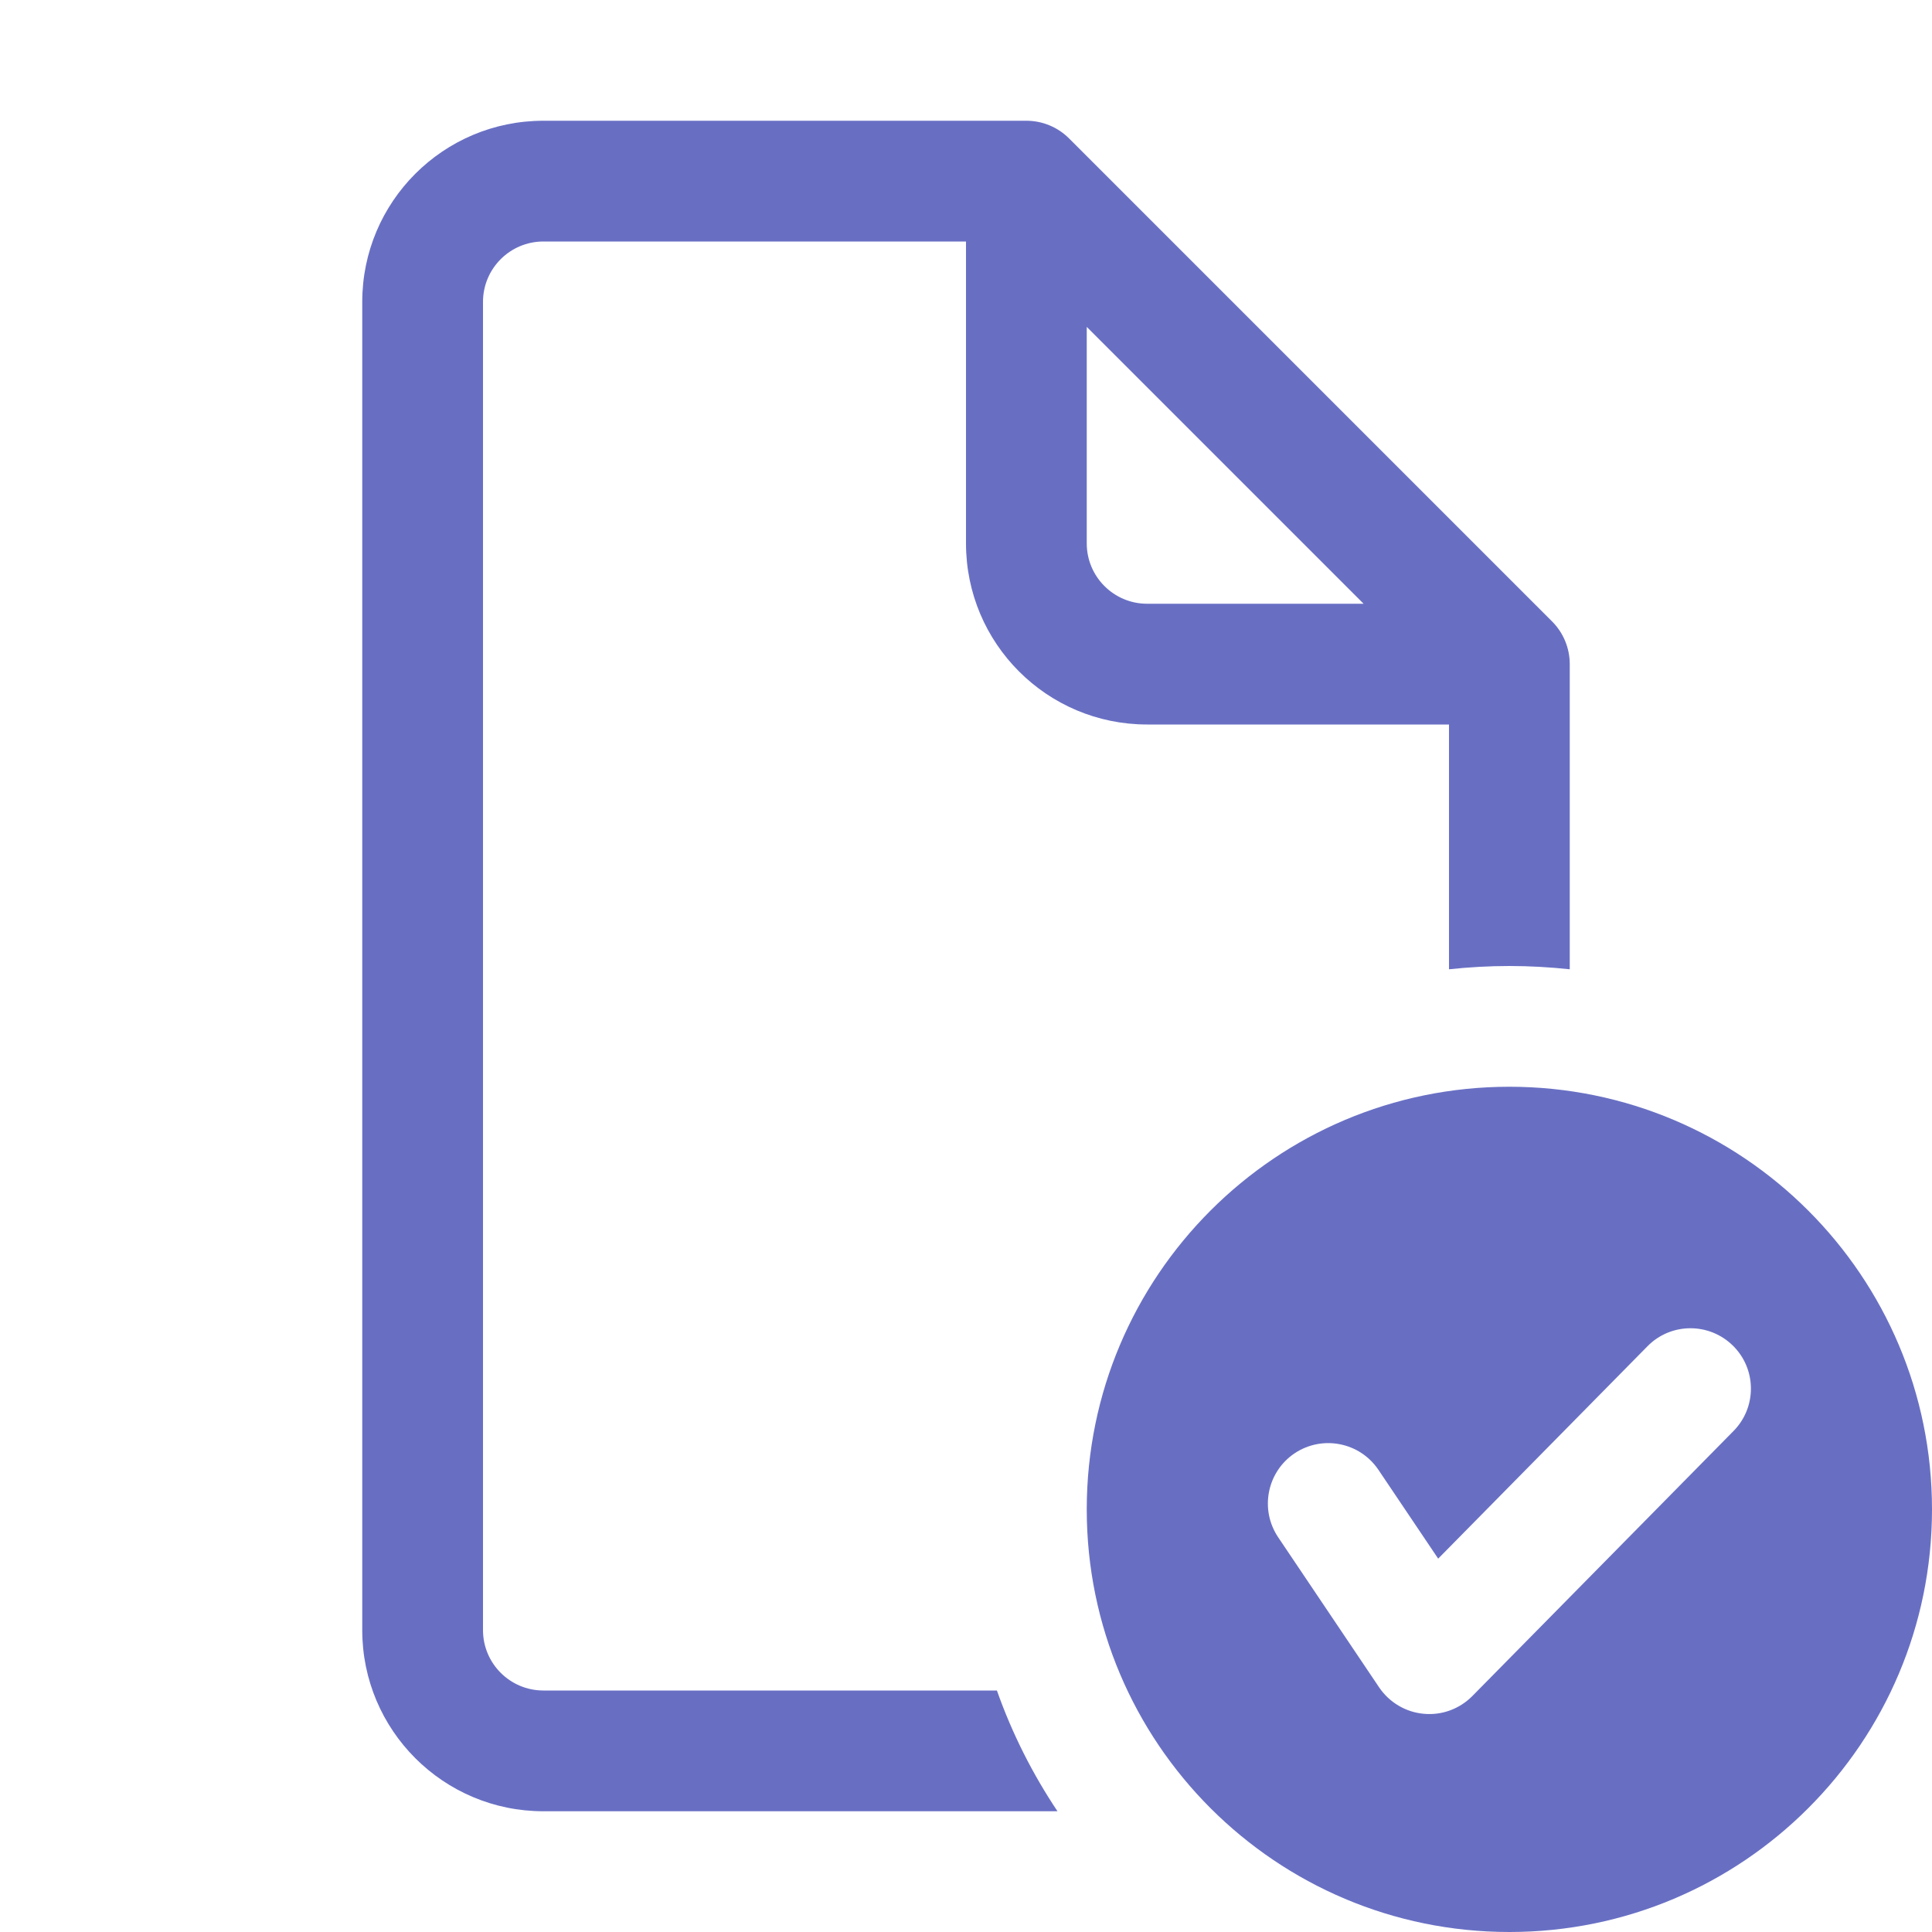
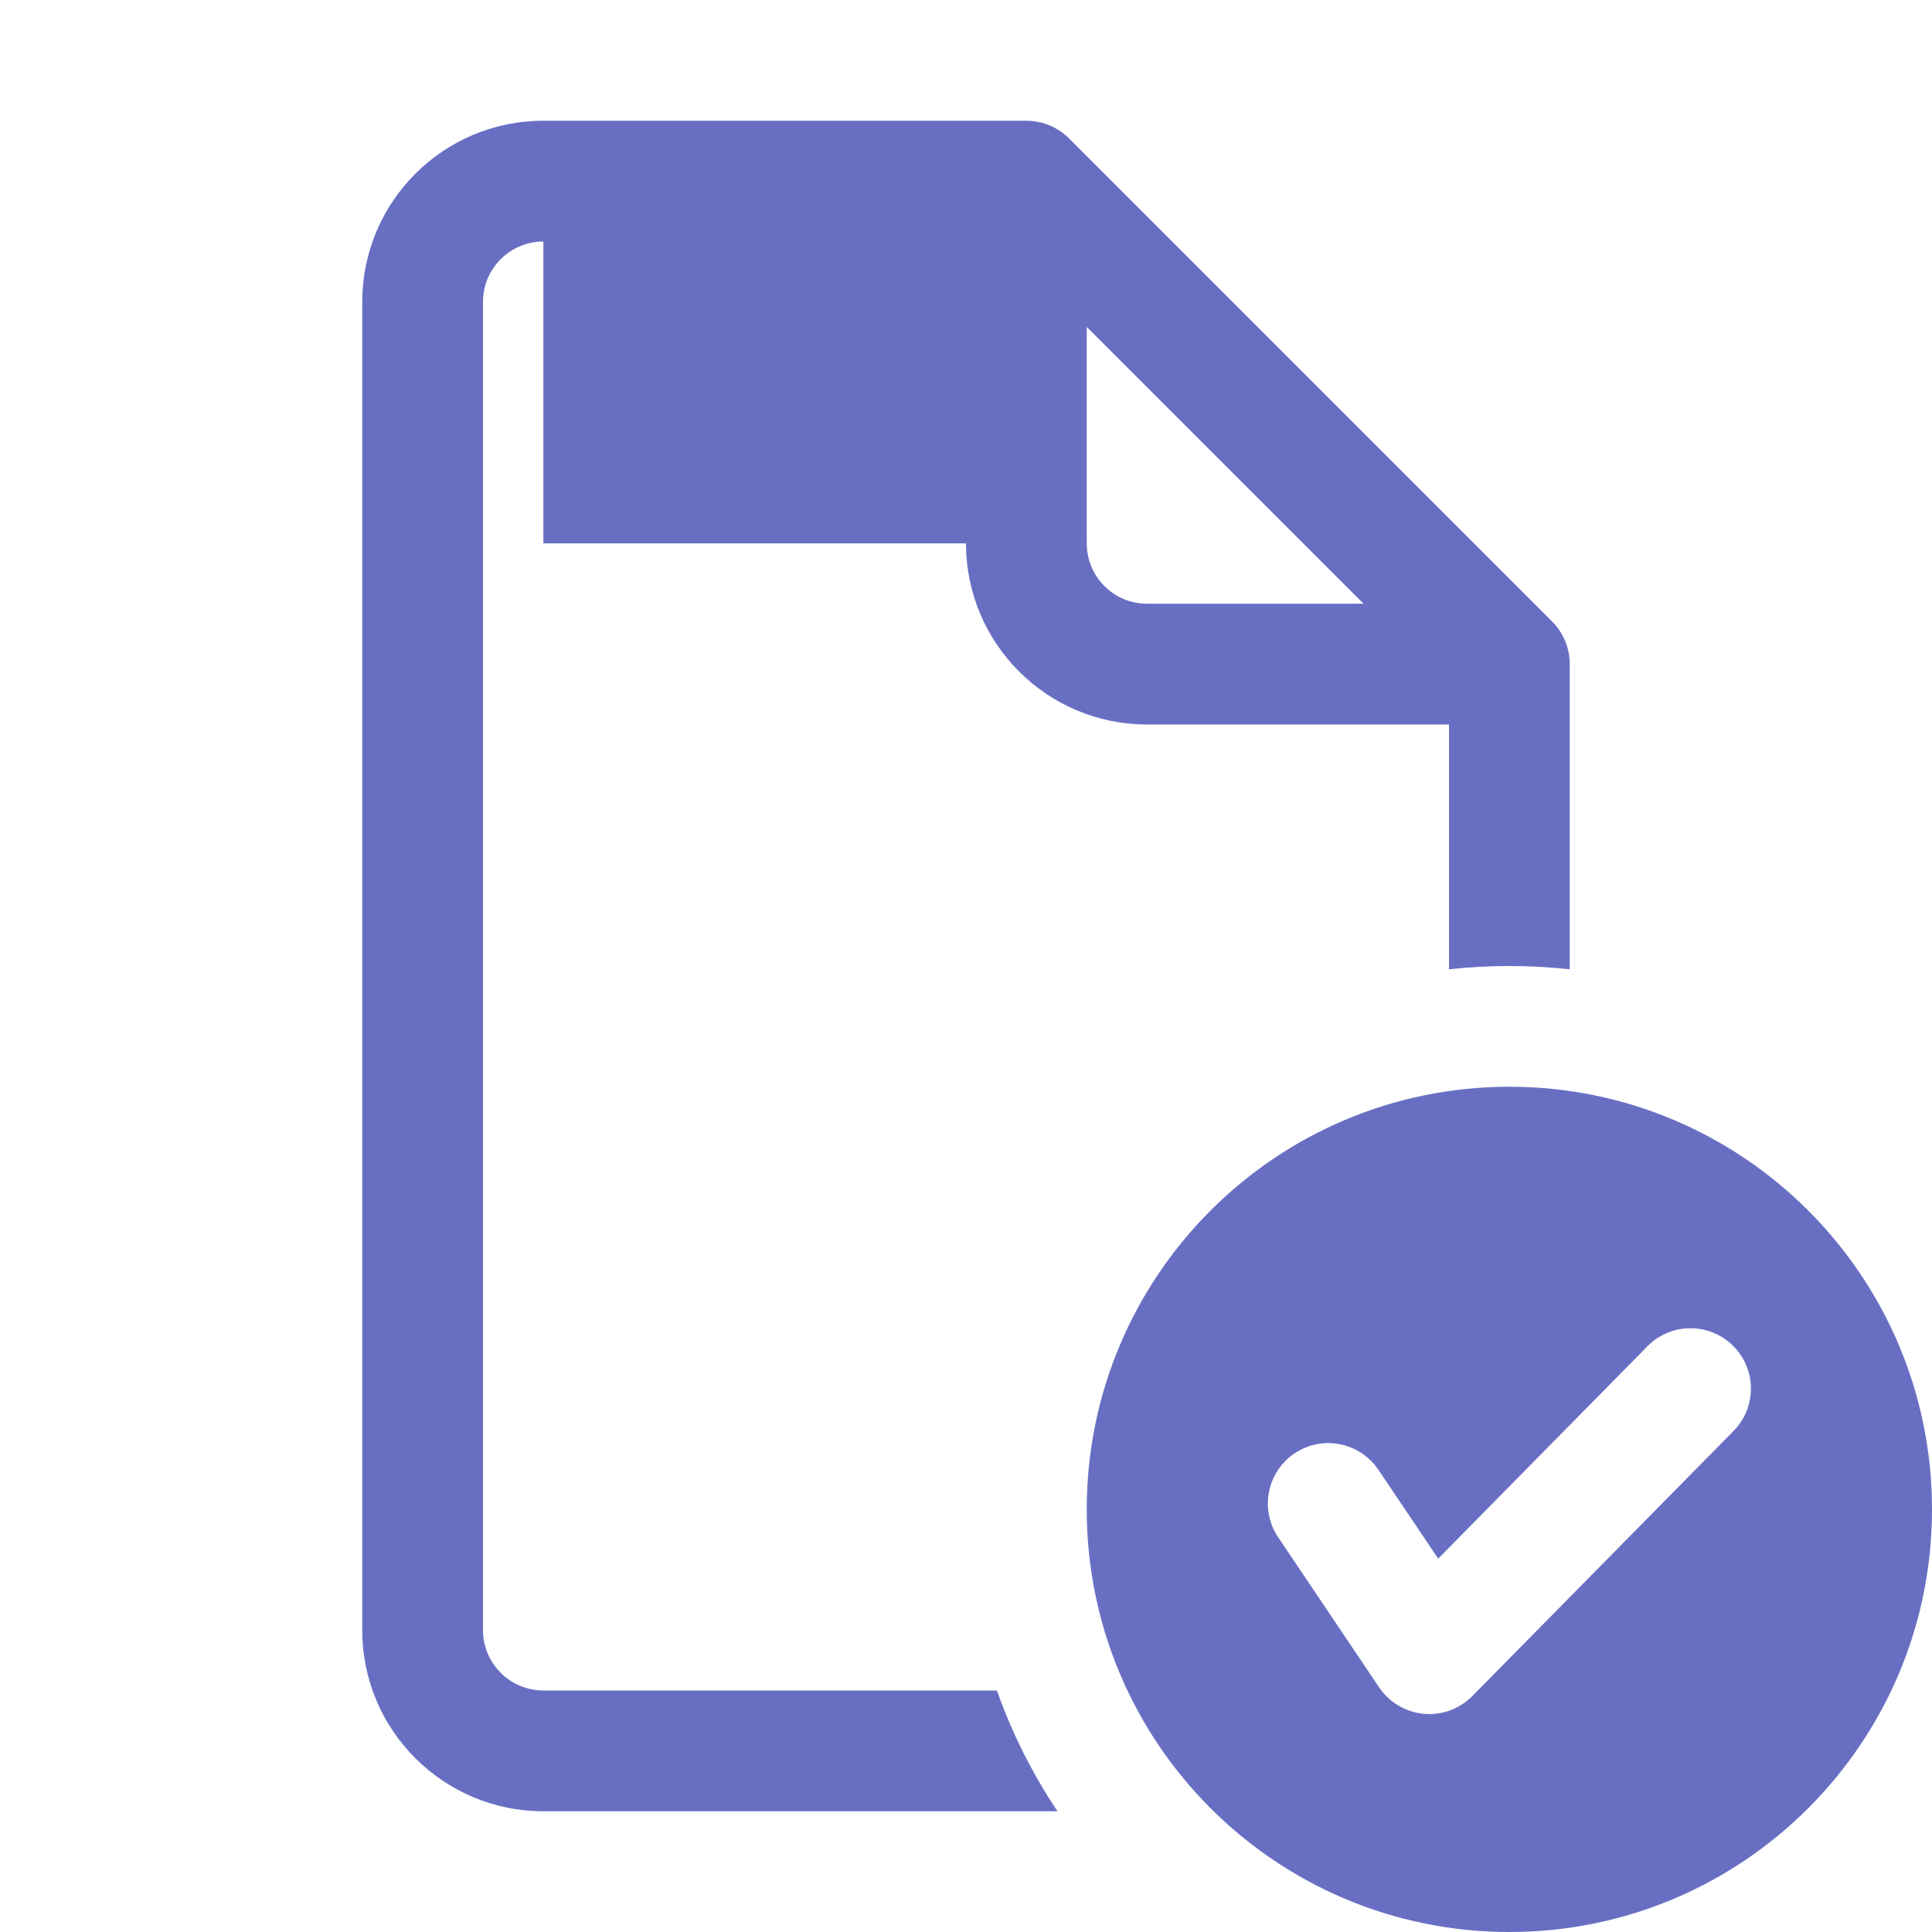
<svg xmlns="http://www.w3.org/2000/svg" width="20" height="20" viewBox="0 0 20 20" fill="none">
-   <path d="M5.625 2.5C5.28 2.5 5 2.78 5 3.125V16.875C5 17.22 5.28 17.5 5.625 17.5H10.32C10.477 17.945 10.689 18.364 10.947 18.75H5.625C4.589 18.75 3.75 17.91 3.75 16.875V3.125C3.75 2.089 4.589 1.25 5.625 1.25H10.625C10.791 1.25 10.95 1.316 11.067 1.433L16.067 6.433C16.184 6.55 16.25 6.709 16.25 6.875V10.034C16.045 10.012 15.836 10 15.625 10C15.414 10 15.205 10.012 15 10.034V7.5H11.875C10.839 7.5 10 6.661 10 5.625V2.5H5.625ZM11.25 3.384V5.625C11.25 5.97 11.53 6.25 11.875 6.25H14.116L11.25 3.384ZM20 15.625C20 18.041 18.041 20 15.625 20C13.209 20 11.25 18.041 11.25 15.625C11.25 13.209 13.209 11.25 15.625 11.25C18.041 11.25 20 13.209 20 15.625ZM17.939 13.93C17.693 13.688 17.297 13.69 17.055 13.936L14.888 16.135L14.269 15.215C14.076 14.929 13.688 14.853 13.401 15.045C13.115 15.238 13.039 15.626 13.231 15.913L14.277 17.468C14.382 17.623 14.551 17.724 14.738 17.741C14.925 17.759 15.109 17.691 15.241 17.558L17.945 14.814C18.188 14.568 18.185 14.172 17.939 13.93Z" fill="#686FC3" />
+   <path d="M5.625 2.5C5.28 2.5 5 2.78 5 3.125V16.875C5 17.22 5.28 17.5 5.625 17.5H10.32C10.477 17.945 10.689 18.364 10.947 18.75H5.625C4.589 18.75 3.75 17.91 3.75 16.875V3.125C3.75 2.089 4.589 1.25 5.625 1.25H10.625C10.791 1.25 10.95 1.316 11.067 1.433L16.067 6.433C16.184 6.55 16.25 6.709 16.25 6.875V10.034C16.045 10.012 15.836 10 15.625 10C15.414 10 15.205 10.012 15 10.034V7.5H11.875C10.839 7.5 10 6.661 10 5.625H5.625ZM11.25 3.384V5.625C11.25 5.97 11.53 6.25 11.875 6.25H14.116L11.25 3.384ZM20 15.625C20 18.041 18.041 20 15.625 20C13.209 20 11.25 18.041 11.25 15.625C11.25 13.209 13.209 11.25 15.625 11.25C18.041 11.25 20 13.209 20 15.625ZM17.939 13.93C17.693 13.688 17.297 13.69 17.055 13.936L14.888 16.135L14.269 15.215C14.076 14.929 13.688 14.853 13.401 15.045C13.115 15.238 13.039 15.626 13.231 15.913L14.277 17.468C14.382 17.623 14.551 17.724 14.738 17.741C14.925 17.759 15.109 17.691 15.241 17.558L17.945 14.814C18.188 14.568 18.185 14.172 17.939 13.93Z" fill="#686FC3" />
</svg>